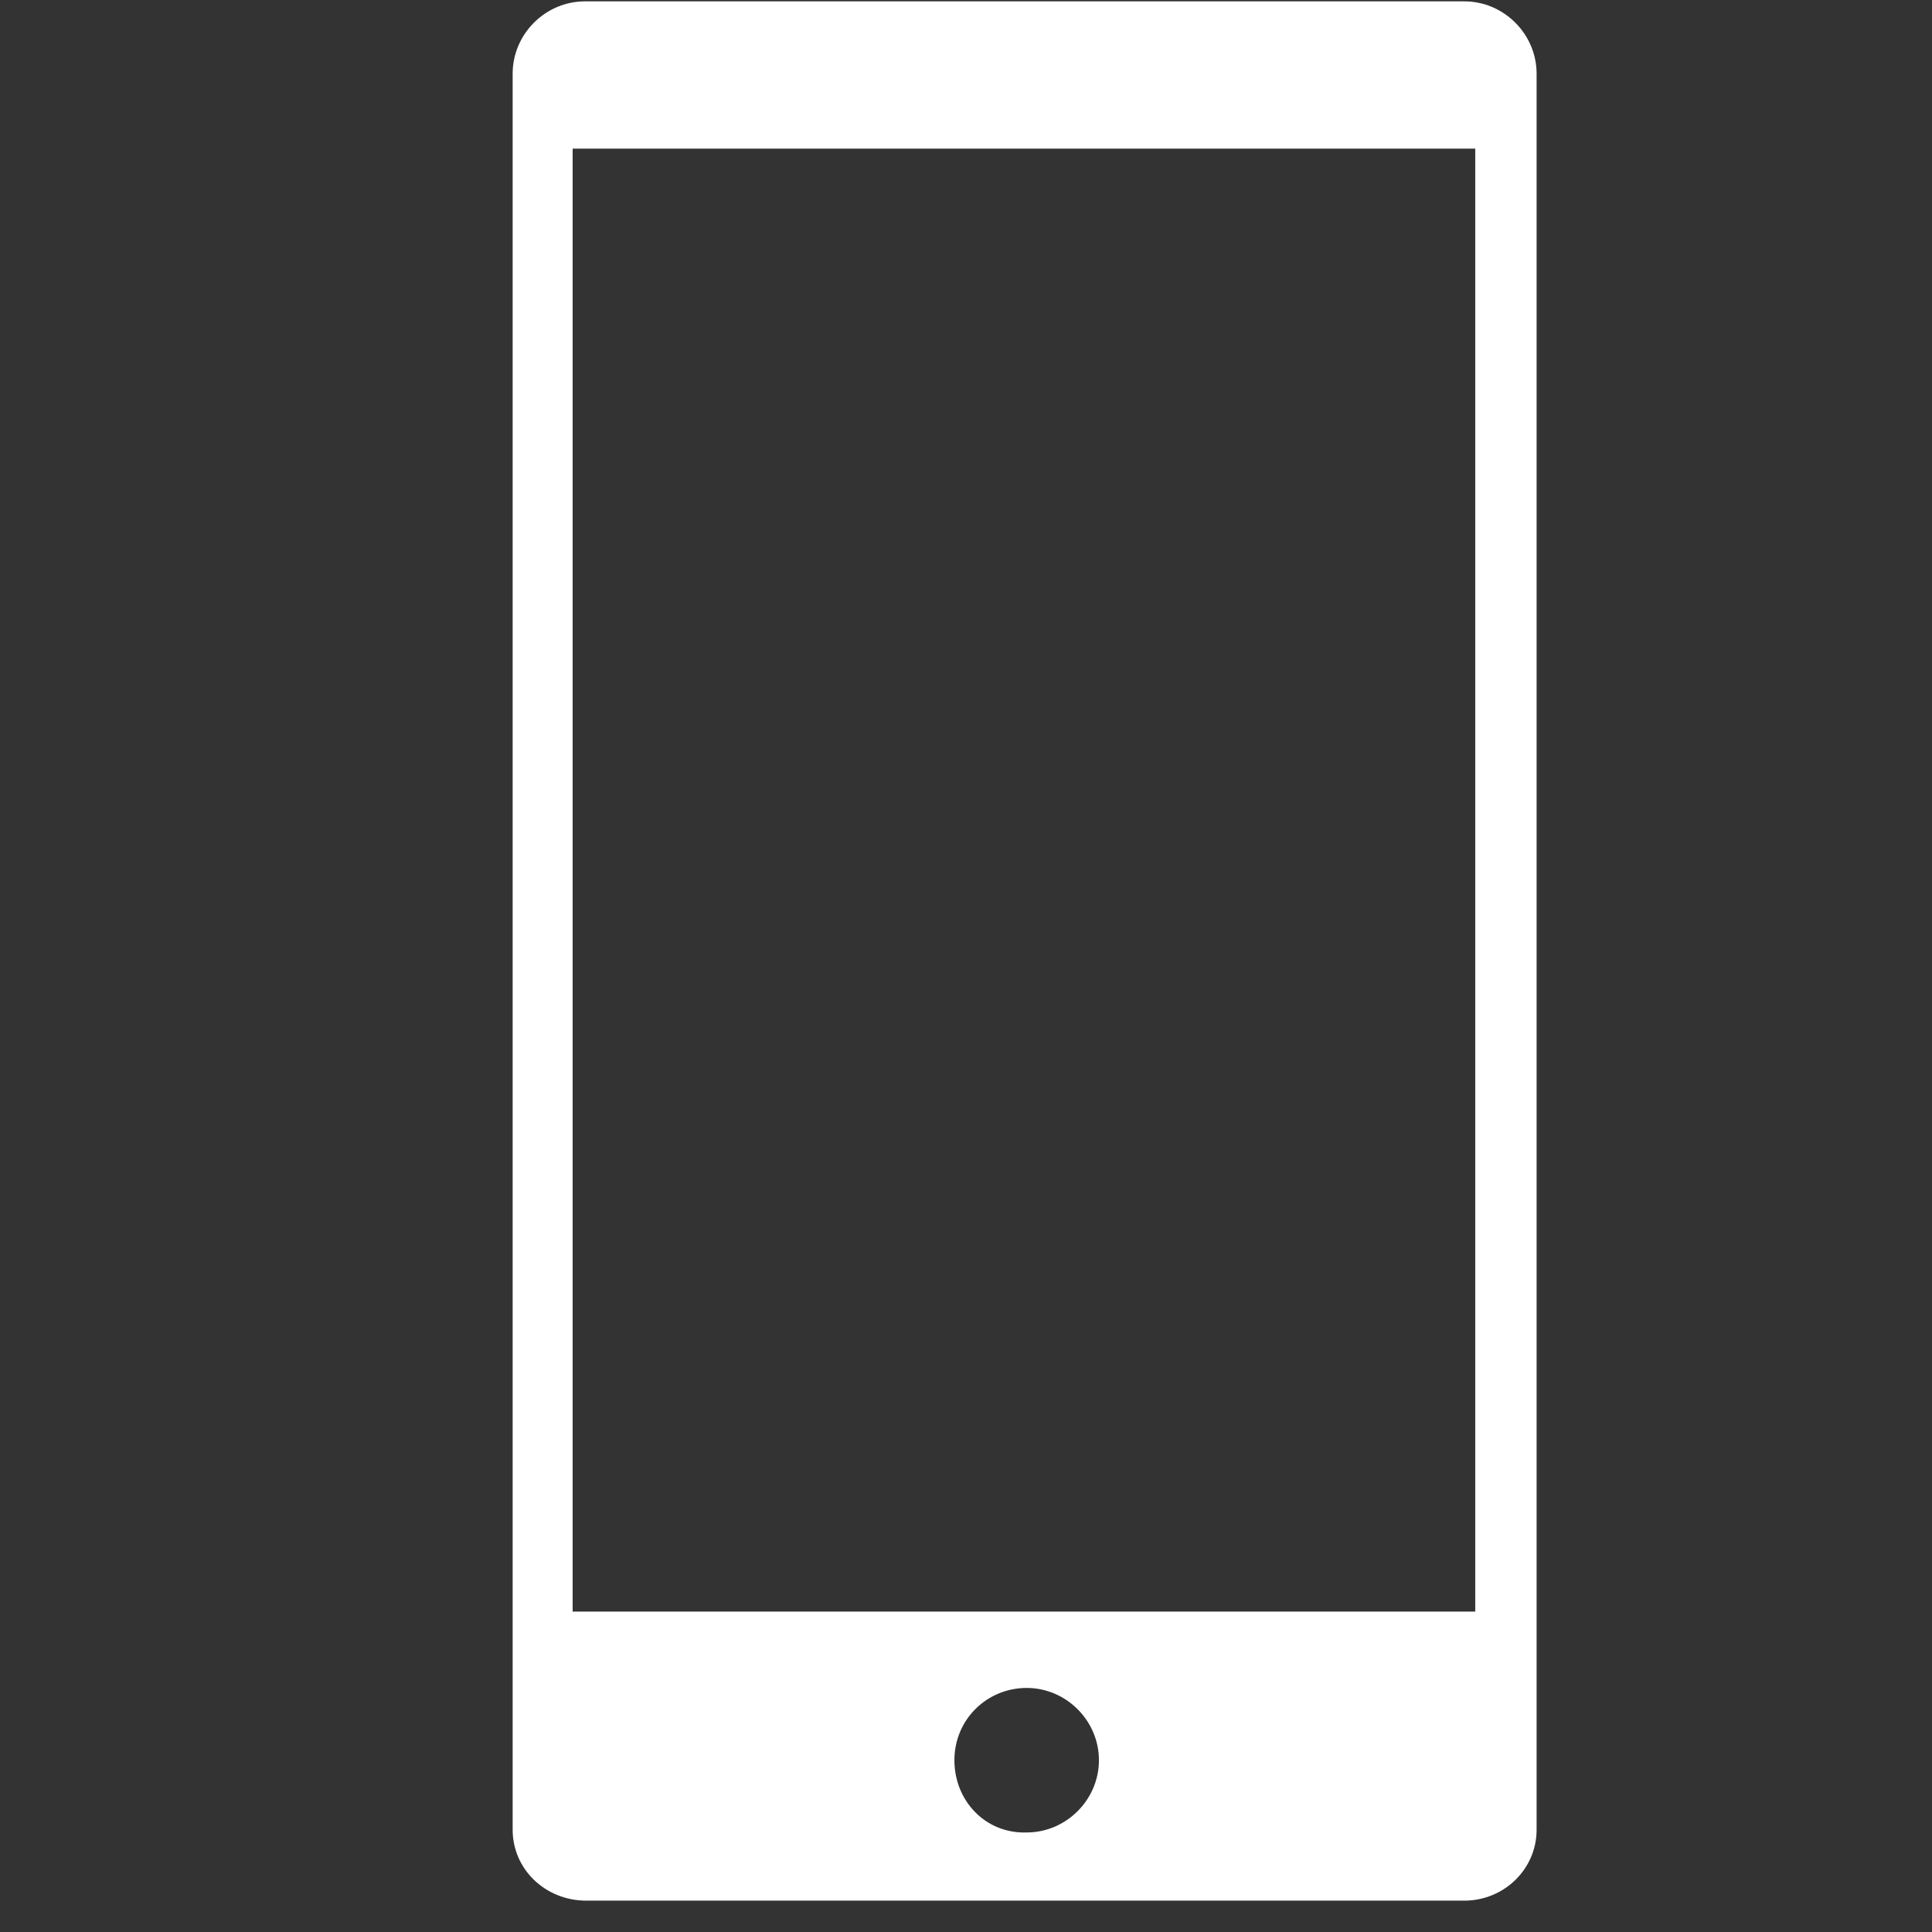
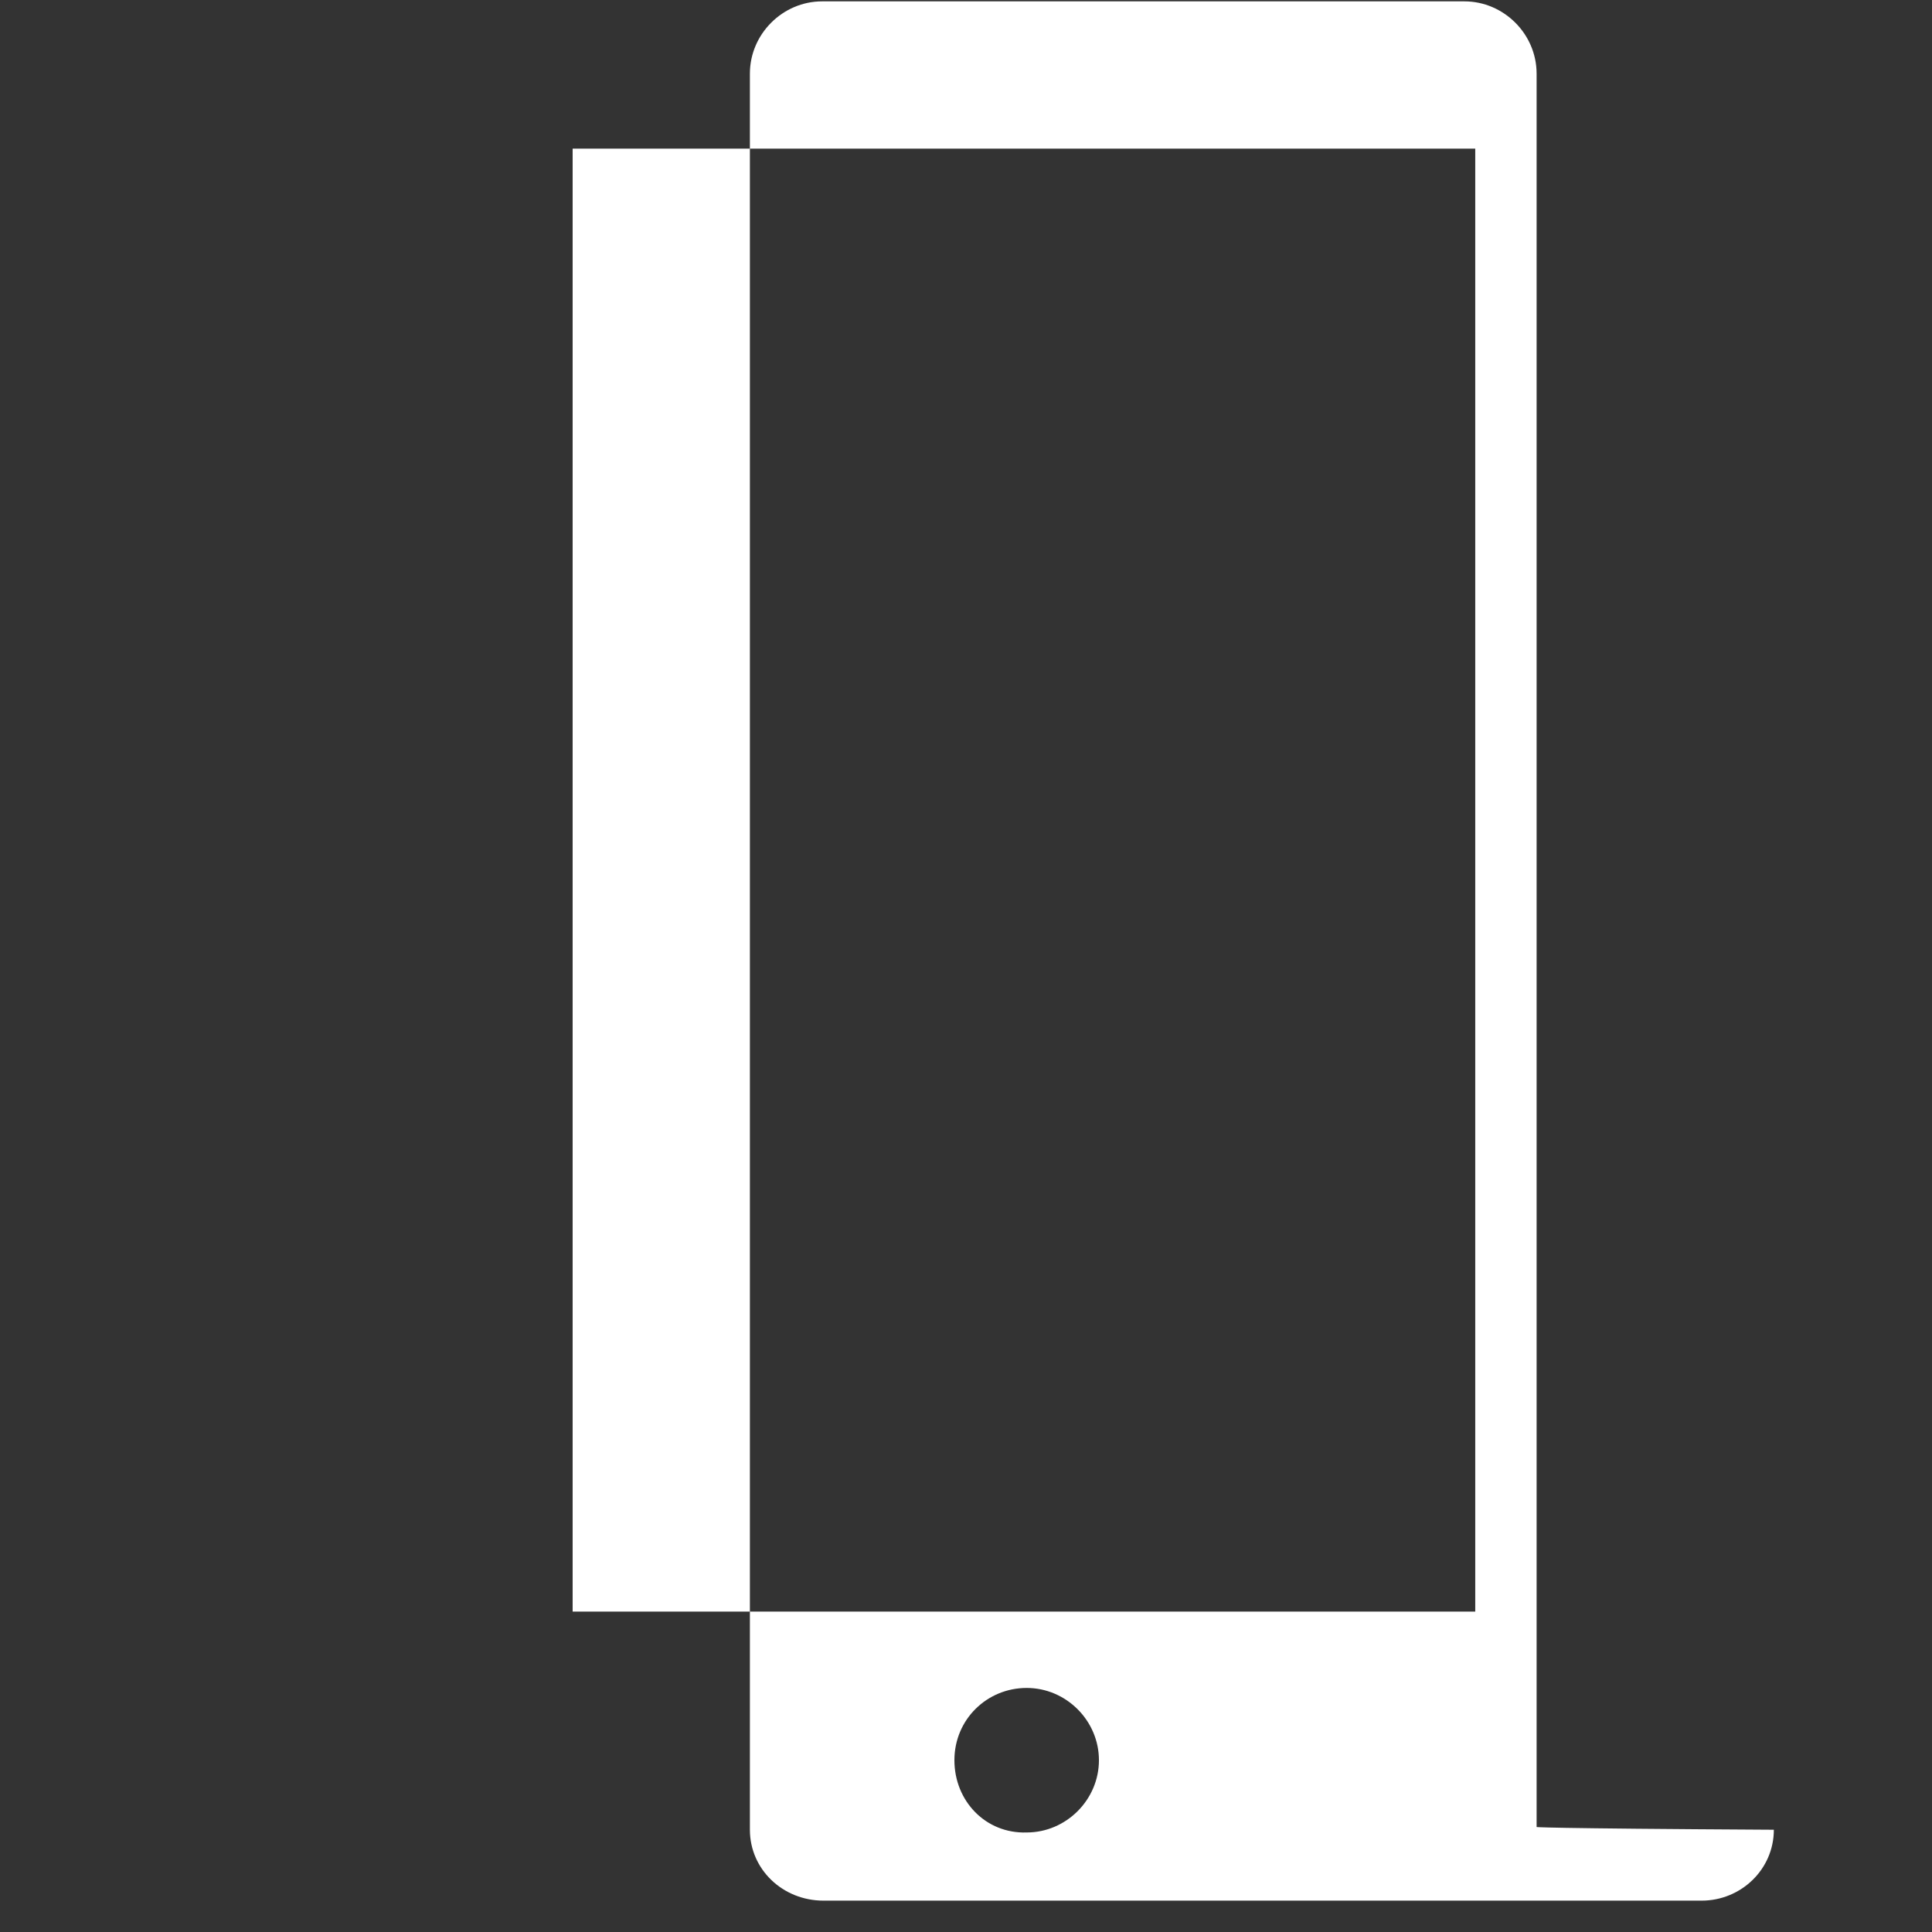
<svg xmlns="http://www.w3.org/2000/svg" id="Livello_1" x="0px" y="0px" viewBox="0 0 141.7 141.7" style="enable-background:new 0 0 141.7 141.7;" xml:space="preserve">
  <rect x="0" y="0" width="141.7" height="141.7" fill="#333333" stroke="none" />
  <style type="text/css"> .st0{fill:#FFFFFF;} </style>
  <g id="Livello_12">
-     <path class="st0" d="M108.2,118.2H42V10.9h66.2V118.2z M70,129.1c0-3,2.4-5.3,5.3-5.3c2.9,0,5.3,2.4,5.3,5.3c0,2.9-2.4,5.3-5.3,5.3 C72.3,134.5,70,132.1,70,129.1 M112.7,134L112.7,134l0-128.6v0v0h0c0-2.9-2.4-5.3-5.3-5.3c0,0,0,0-0.1,0v0h-12h-35H42.9 c-2.9,0-5.3,2.4-5.3,5.3h0V134h0c0,0.1,0,0.1,0,0.2c0,2.9,2.4,5.2,5.4,5.2c0,0,0.1,0,0.1,0v0h64.3l0,0c2.9,0,5.3-2.3,5.3-5.2 C112.7,134.1,112.7,134,112.7,134" />
+     <path class="st0" d="M108.2,118.2H42V10.9h66.2V118.2z M70,129.1c0-3,2.4-5.3,5.3-5.3c2.9,0,5.3,2.4,5.3,5.3c0,2.9-2.4,5.3-5.3,5.3 C72.3,134.5,70,132.1,70,129.1 M112.7,134L112.7,134l0-128.6v0v0h0c0-2.9-2.4-5.3-5.3-5.3c0,0,0,0-0.1,0v0h-12h-35c-2.9,0-5.3,2.4-5.3,5.3h0V134h0c0,0.1,0,0.1,0,0.2c0,2.9,2.4,5.2,5.4,5.2c0,0,0.1,0,0.1,0v0h64.3l0,0c2.9,0,5.3-2.3,5.3-5.2 C112.7,134.1,112.7,134,112.7,134" />
  </g>
  <g id="Livello_1_1_"> </g>
</svg>